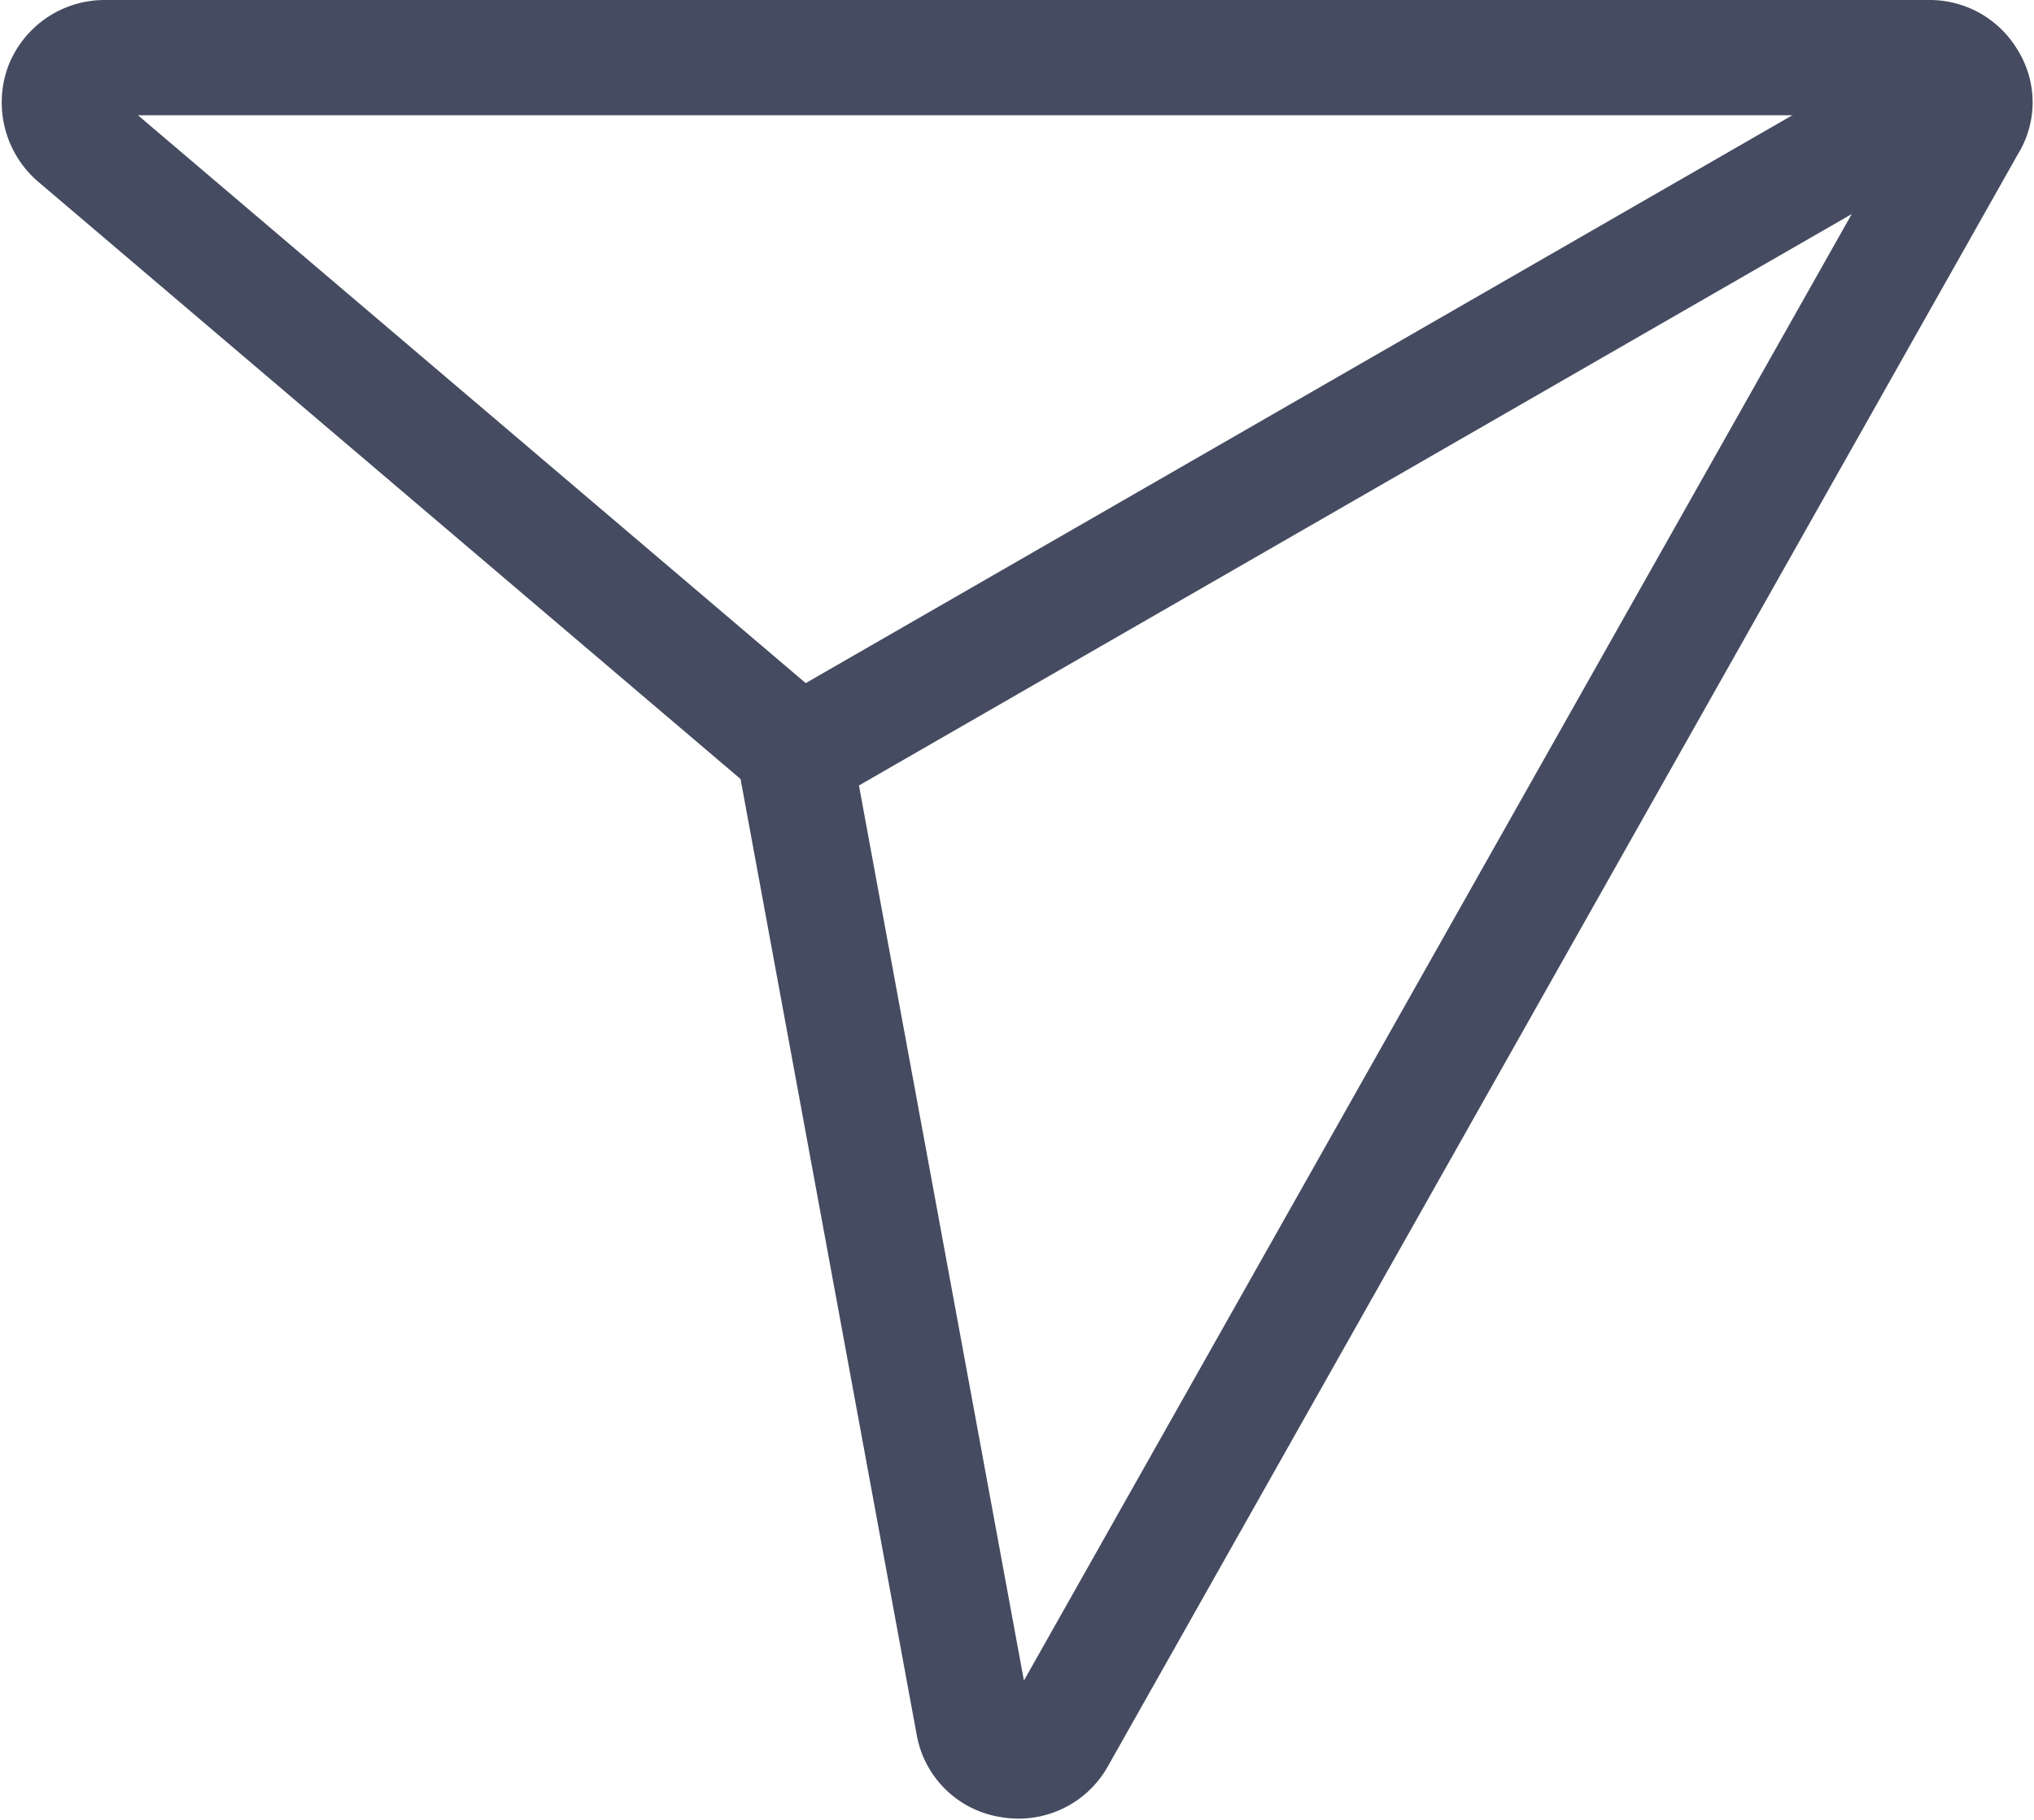
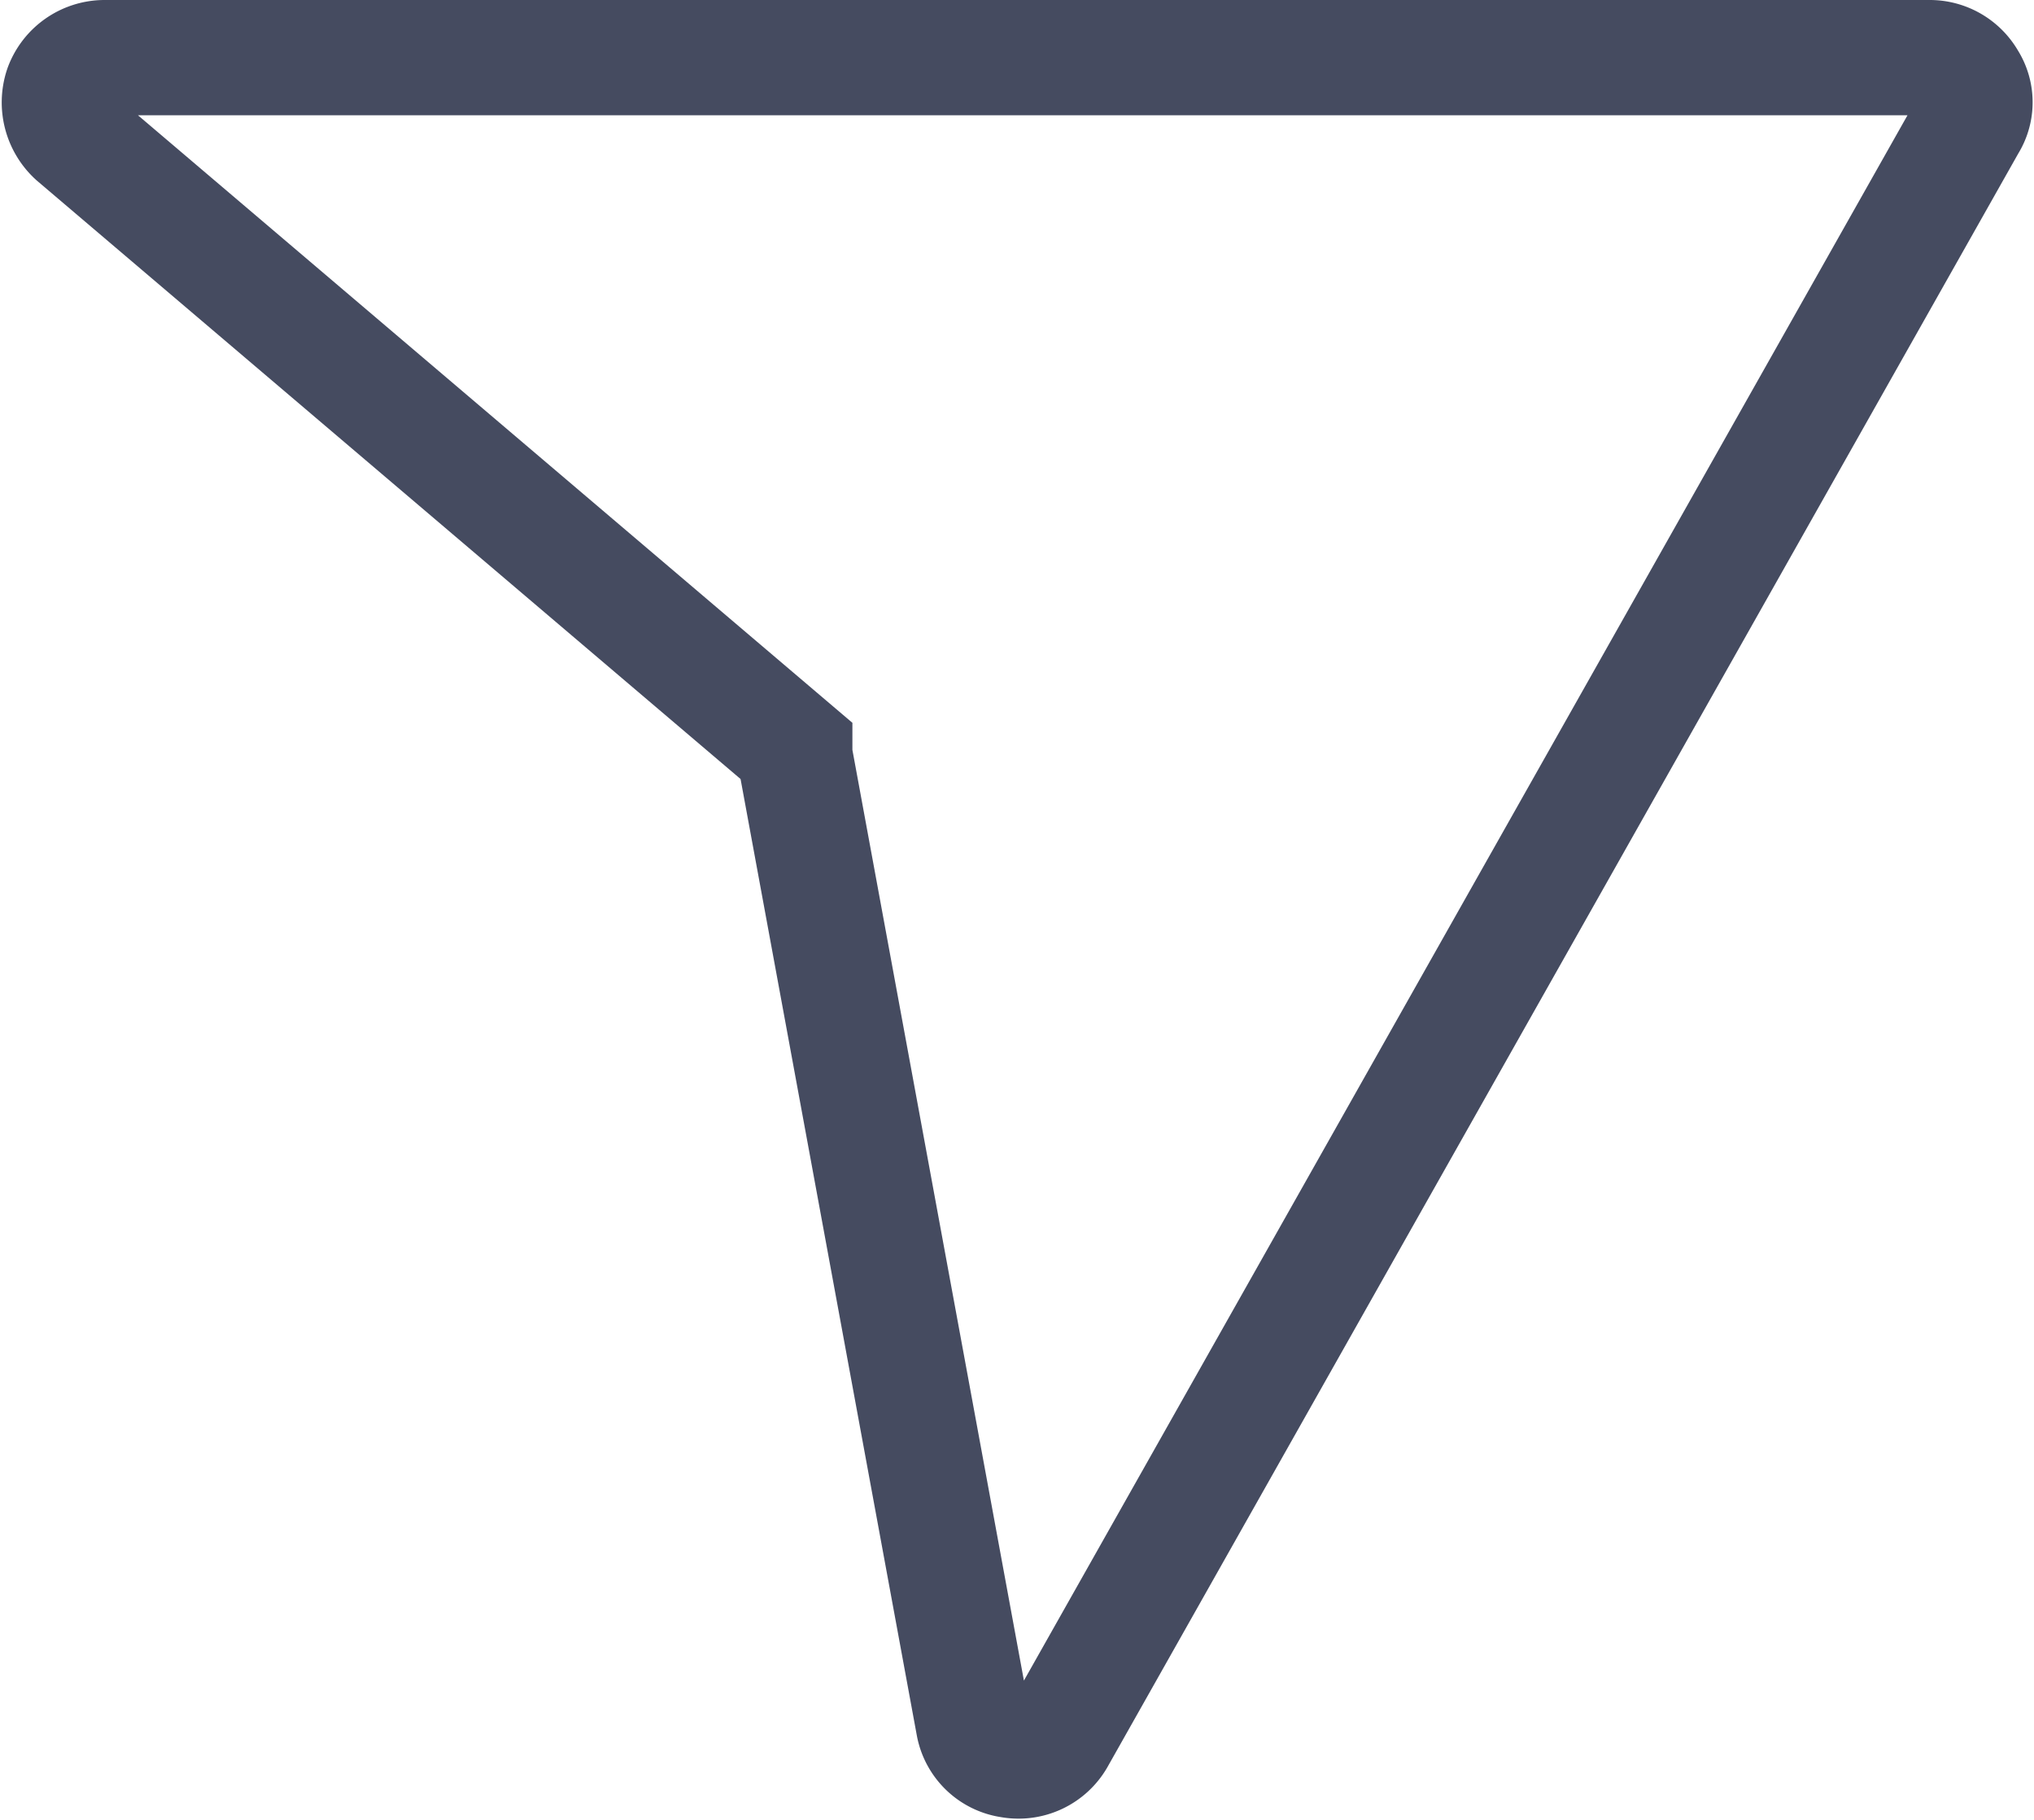
<svg xmlns="http://www.w3.org/2000/svg" width="52.938" height="47.359" viewBox="0 0 52.938 47.359">
  <g id="OBJECTS_send" transform="translate(1.536 1.5)">
    <g id="그룹_86" data-name="그룹 86" transform="translate(0 0)">
      <path id="패스_54" data-name="패스 54" d="M49.2.5H1.68a1.188,1.188,0,0,0-1.107.775A1.222,1.222,0,0,0,.905,2.566l18.744,15.94v.148L24.3,43.892a1.136,1.136,0,0,0,.959.922,1.167,1.167,0,0,0,1.218-.553L50.2,2.234a1.068,1.068,0,0,0,0-1.144A1.163,1.163,0,0,0,49.2.5Z" transform="translate(-0.5 -0.5)" fill="none" stroke="#454b60" stroke-width="3" />
-       <line id="선_2" data-name="선 2" x1="30.514" y2="17.563" transform="translate(19.186 0.59)" fill="none" stroke="#454b60" stroke-width="3" />
    </g>
  </g>
</svg>